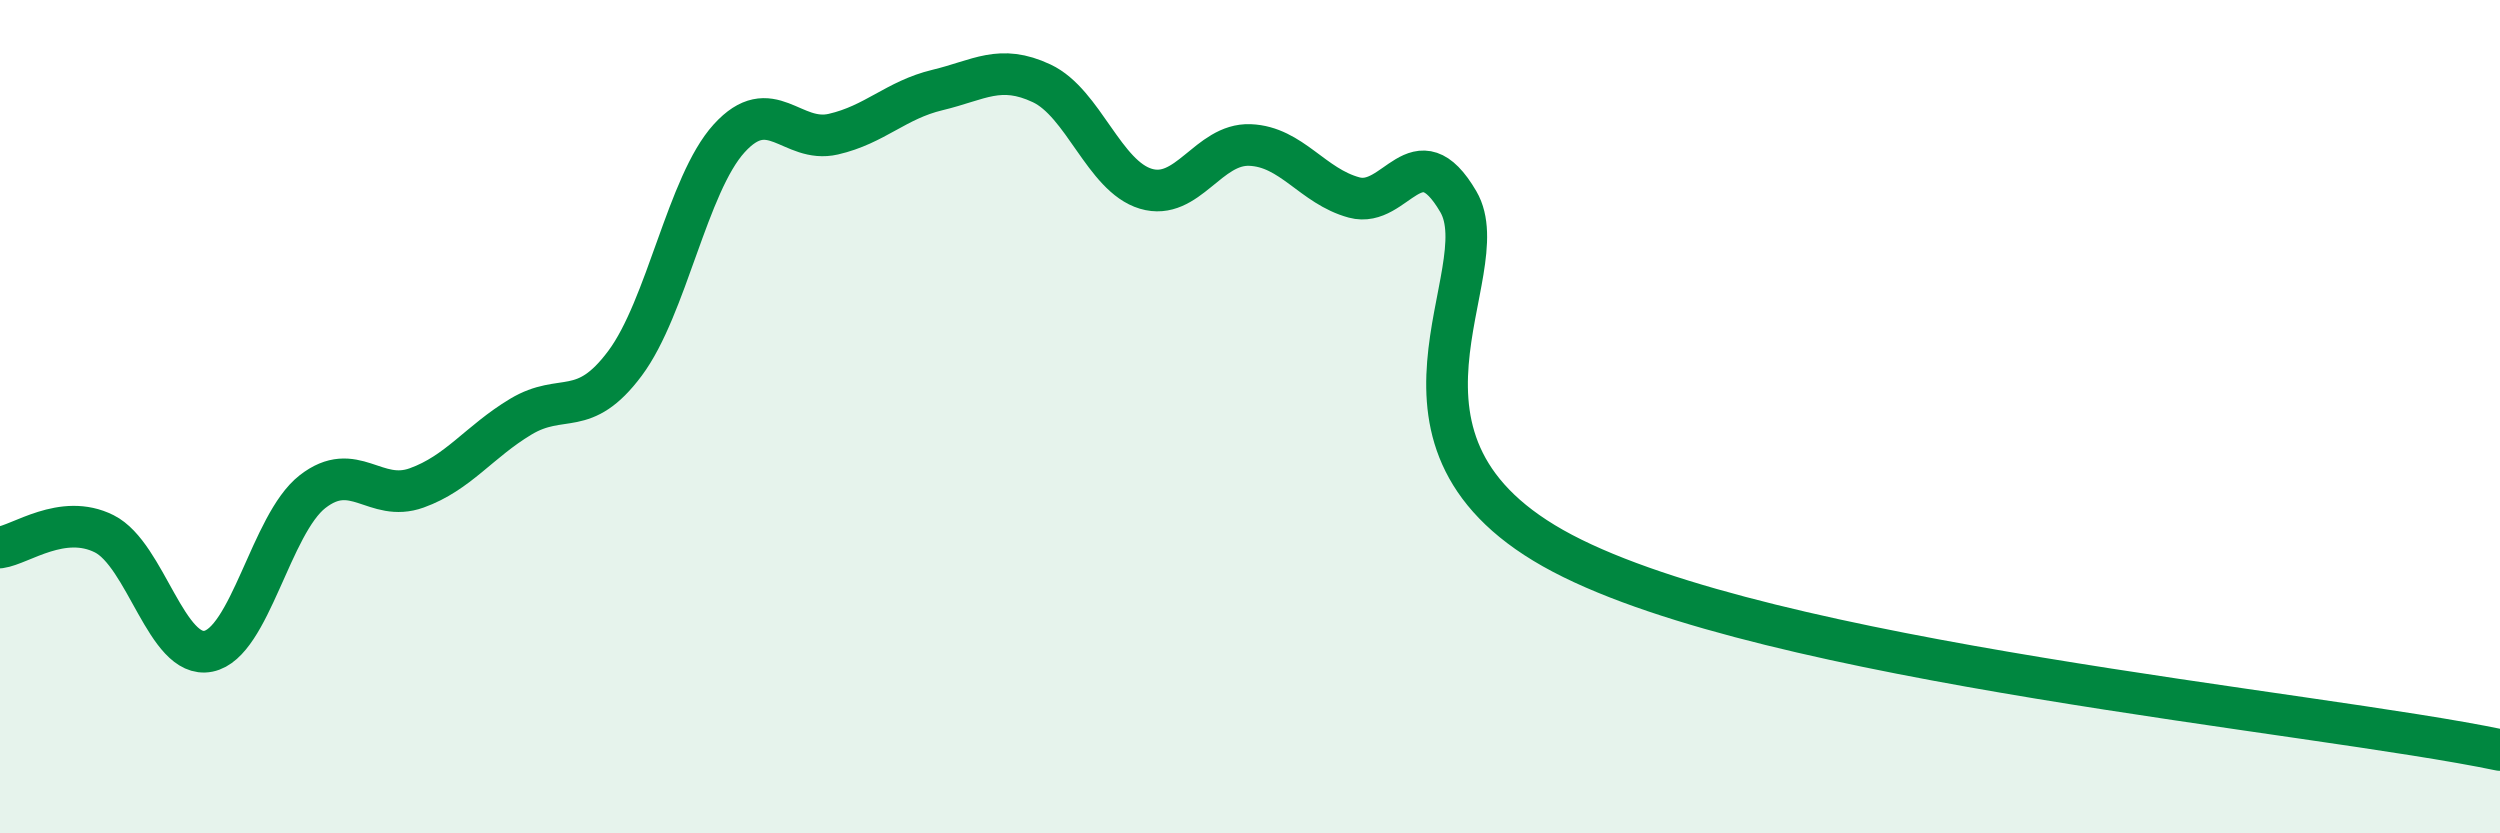
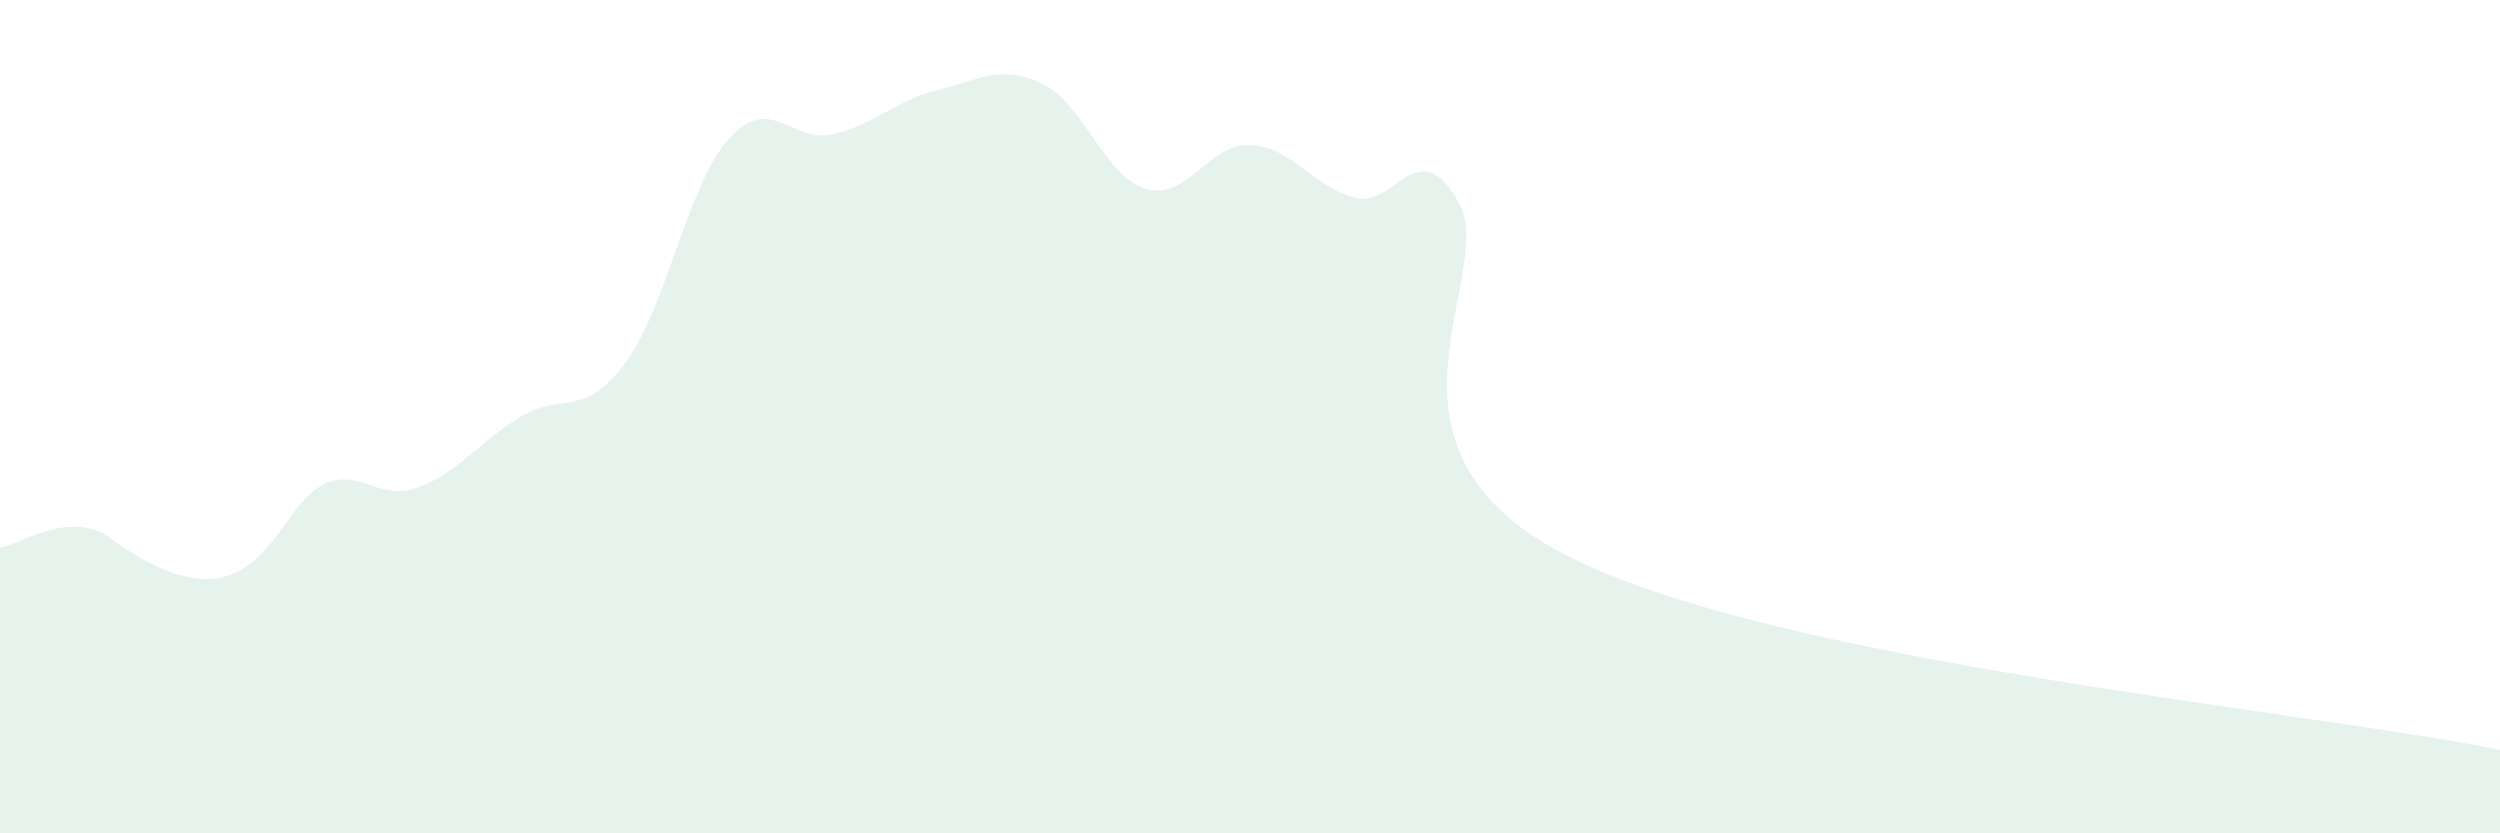
<svg xmlns="http://www.w3.org/2000/svg" width="60" height="20" viewBox="0 0 60 20">
-   <path d="M 0,13.14 C 0.5,13.07 1.5,12.31 2.5,12.81 C 3.5,13.31 4,15.83 5,15.63 C 6,15.43 6.5,12.58 7.5,11.8 C 8.5,11.02 9,12.07 10,11.71 C 11,11.35 11.5,10.6 12.5,10 C 13.5,9.4 14,10.06 15,8.72 C 16,7.38 16.5,4.42 17.5,3.32 C 18.5,2.22 19,3.45 20,3.22 C 21,2.99 21.5,2.4 22.5,2.16 C 23.5,1.92 24,1.53 25,2 C 26,2.47 26.5,4.23 27.5,4.53 C 28.5,4.83 29,3.44 30,3.48 C 31,3.52 31.5,4.47 32.5,4.74 C 33.5,5.01 34,3.13 35,4.84 C 36,6.55 32.5,10.65 37.5,13.28 C 42.5,15.91 55.5,17.06 60,18L60 20L0 20Z" fill="#008740" opacity="0.1" stroke-linecap="round" stroke-linejoin="round" />
-   <path d="M 0,13.14 C 0.5,13.07 1.5,12.31 2.5,12.81 C 3.5,13.31 4,15.83 5,15.63 C 6,15.43 6.5,12.58 7.5,11.8 C 8.5,11.02 9,12.07 10,11.71 C 11,11.35 11.5,10.6 12.5,10 C 13.5,9.4 14,10.06 15,8.72 C 16,7.38 16.5,4.42 17.5,3.32 C 18.5,2.22 19,3.45 20,3.22 C 21,2.99 21.5,2.4 22.5,2.16 C 23.5,1.92 24,1.53 25,2 C 26,2.47 26.5,4.23 27.5,4.53 C 28.5,4.83 29,3.44 30,3.48 C 31,3.52 31.5,4.47 32.5,4.74 C 33.5,5.01 34,3.13 35,4.84 C 36,6.55 32.5,10.65 37.5,13.28 C 42.5,15.91 55.5,17.06 60,18" stroke="#008740" stroke-width="1" fill="none" stroke-linecap="round" stroke-linejoin="round" />
+   <path d="M 0,13.14 C 0.5,13.07 1.5,12.31 2.5,12.81 C 6,15.43 6.5,12.58 7.5,11.8 C 8.5,11.02 9,12.07 10,11.71 C 11,11.35 11.5,10.6 12.5,10 C 13.5,9.4 14,10.06 15,8.72 C 16,7.38 16.5,4.42 17.5,3.32 C 18.5,2.22 19,3.45 20,3.22 C 21,2.99 21.5,2.4 22.5,2.16 C 23.5,1.92 24,1.53 25,2 C 26,2.47 26.5,4.23 27.5,4.53 C 28.5,4.83 29,3.44 30,3.48 C 31,3.52 31.5,4.47 32.5,4.74 C 33.5,5.01 34,3.13 35,4.84 C 36,6.55 32.5,10.65 37.5,13.28 C 42.5,15.91 55.5,17.06 60,18L60 20L0 20Z" fill="#008740" opacity="0.1" stroke-linecap="round" stroke-linejoin="round" />
</svg>